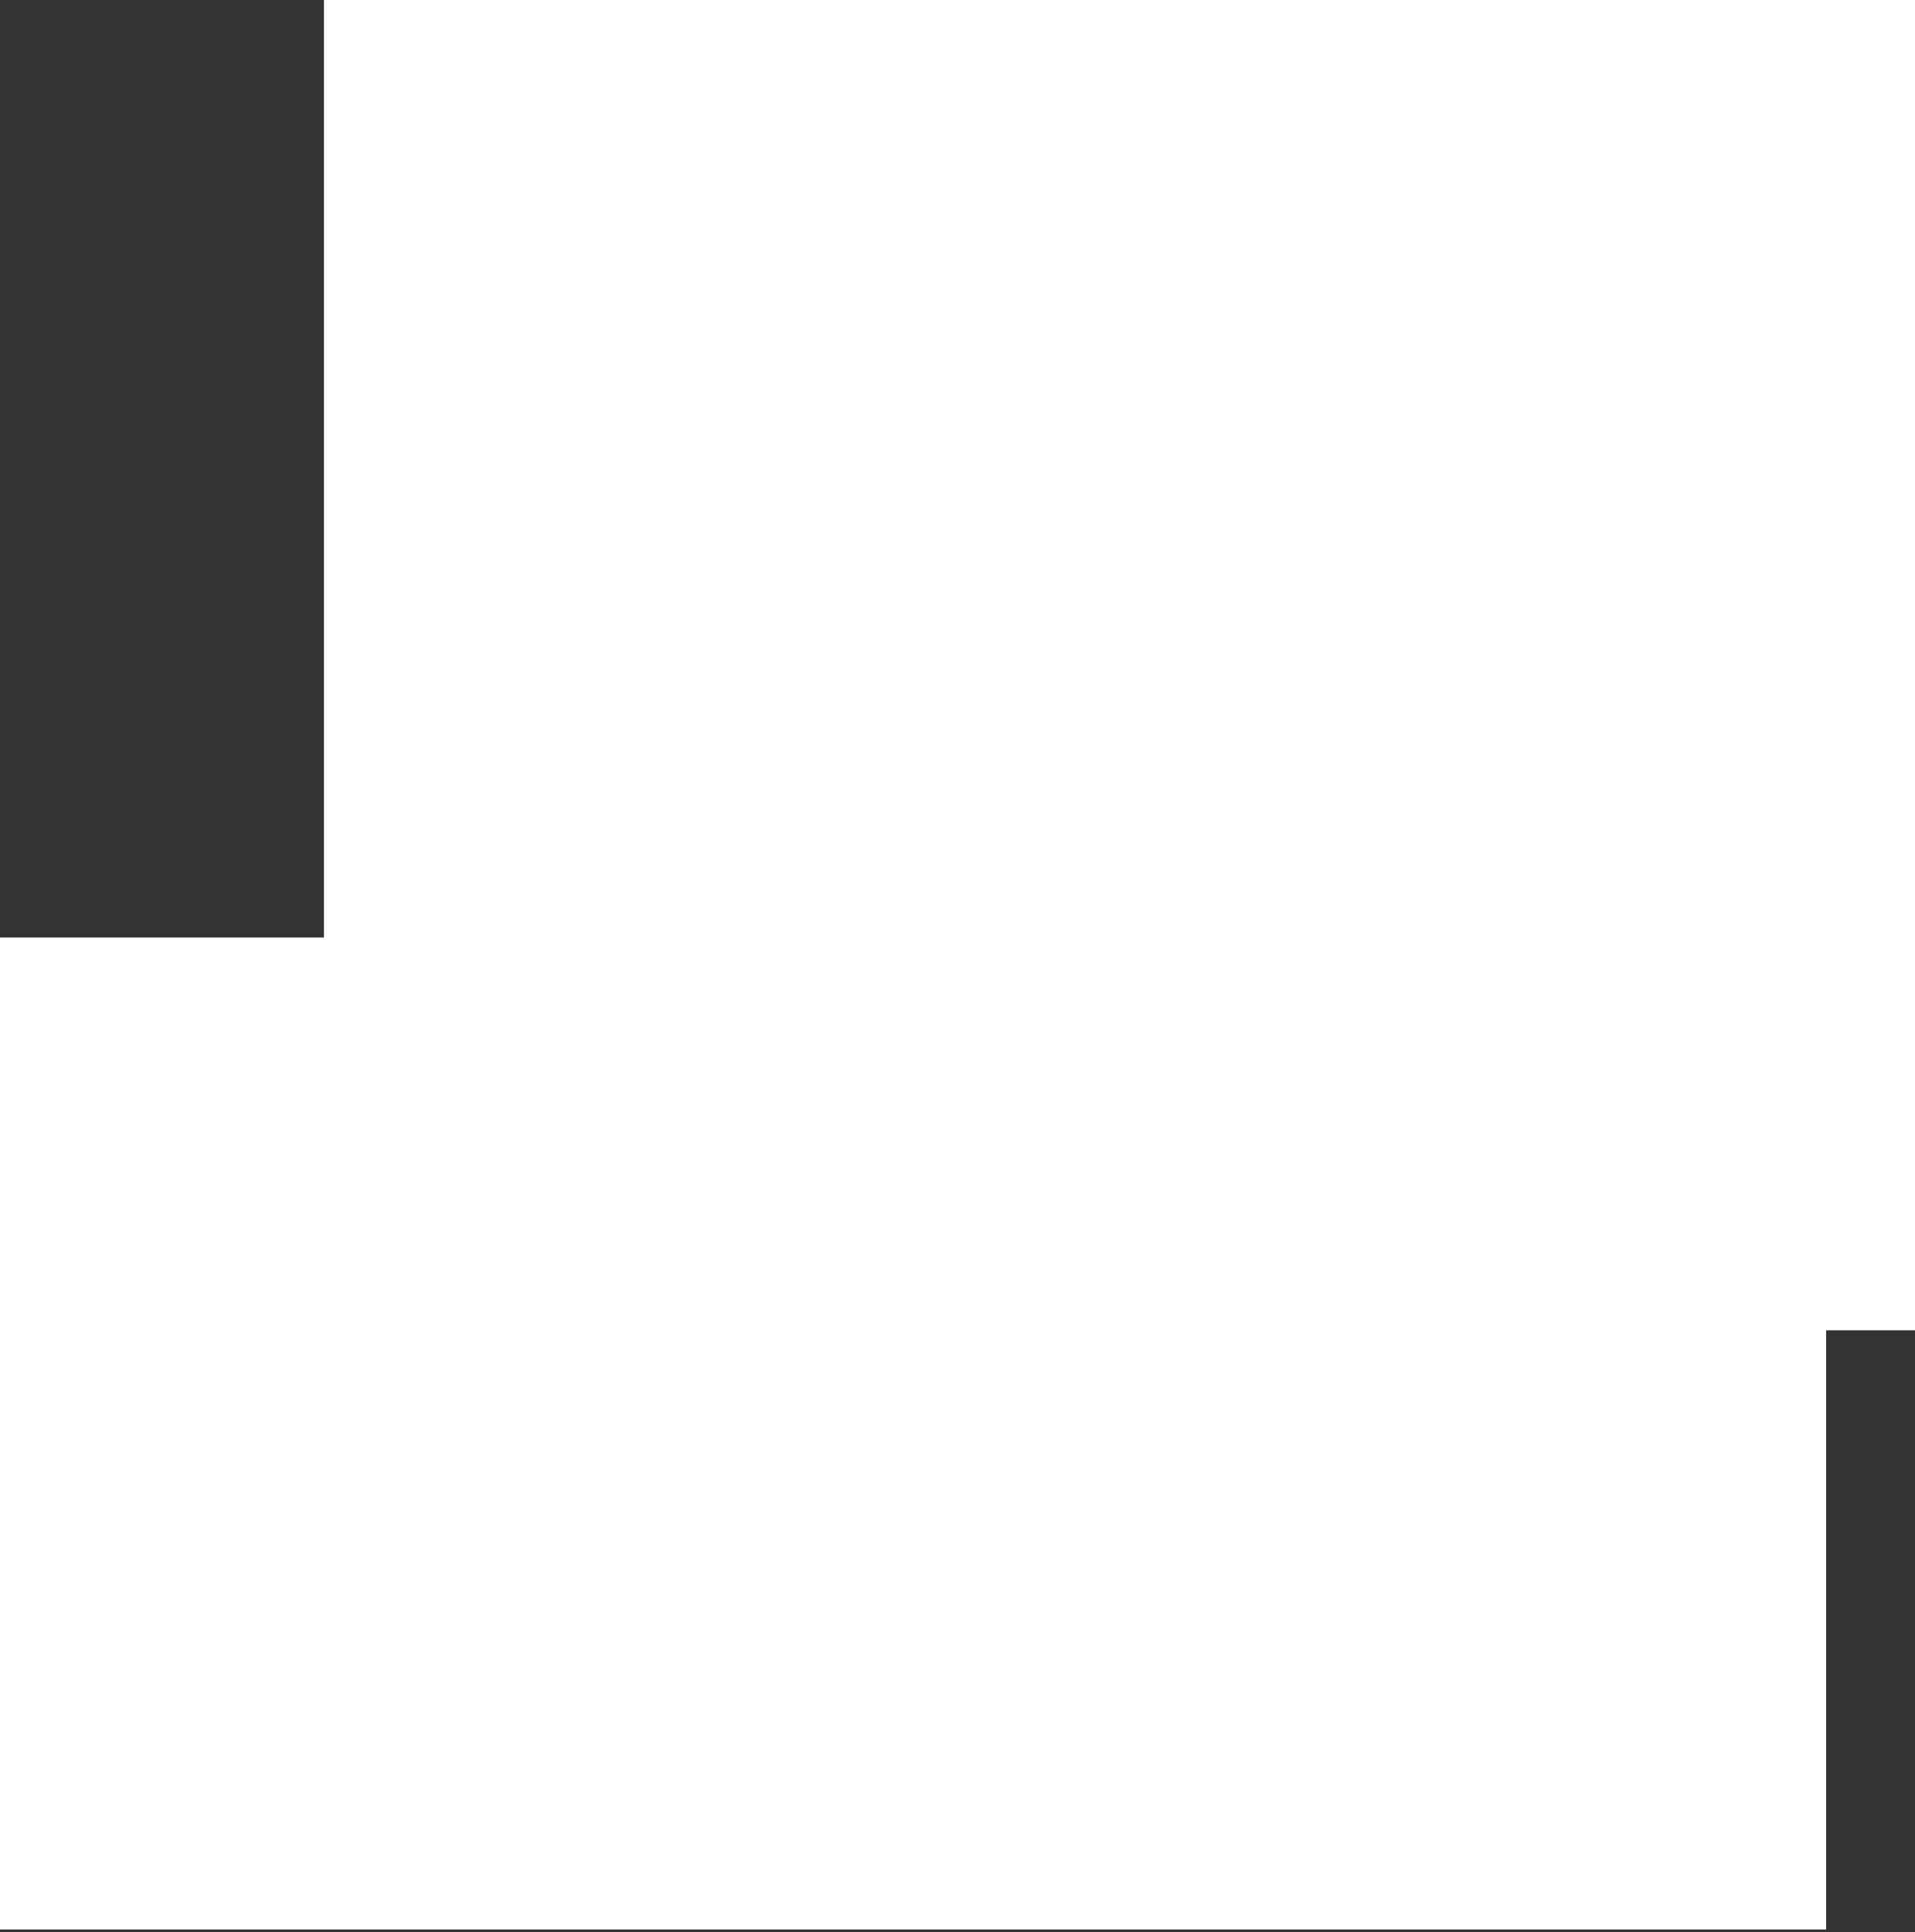
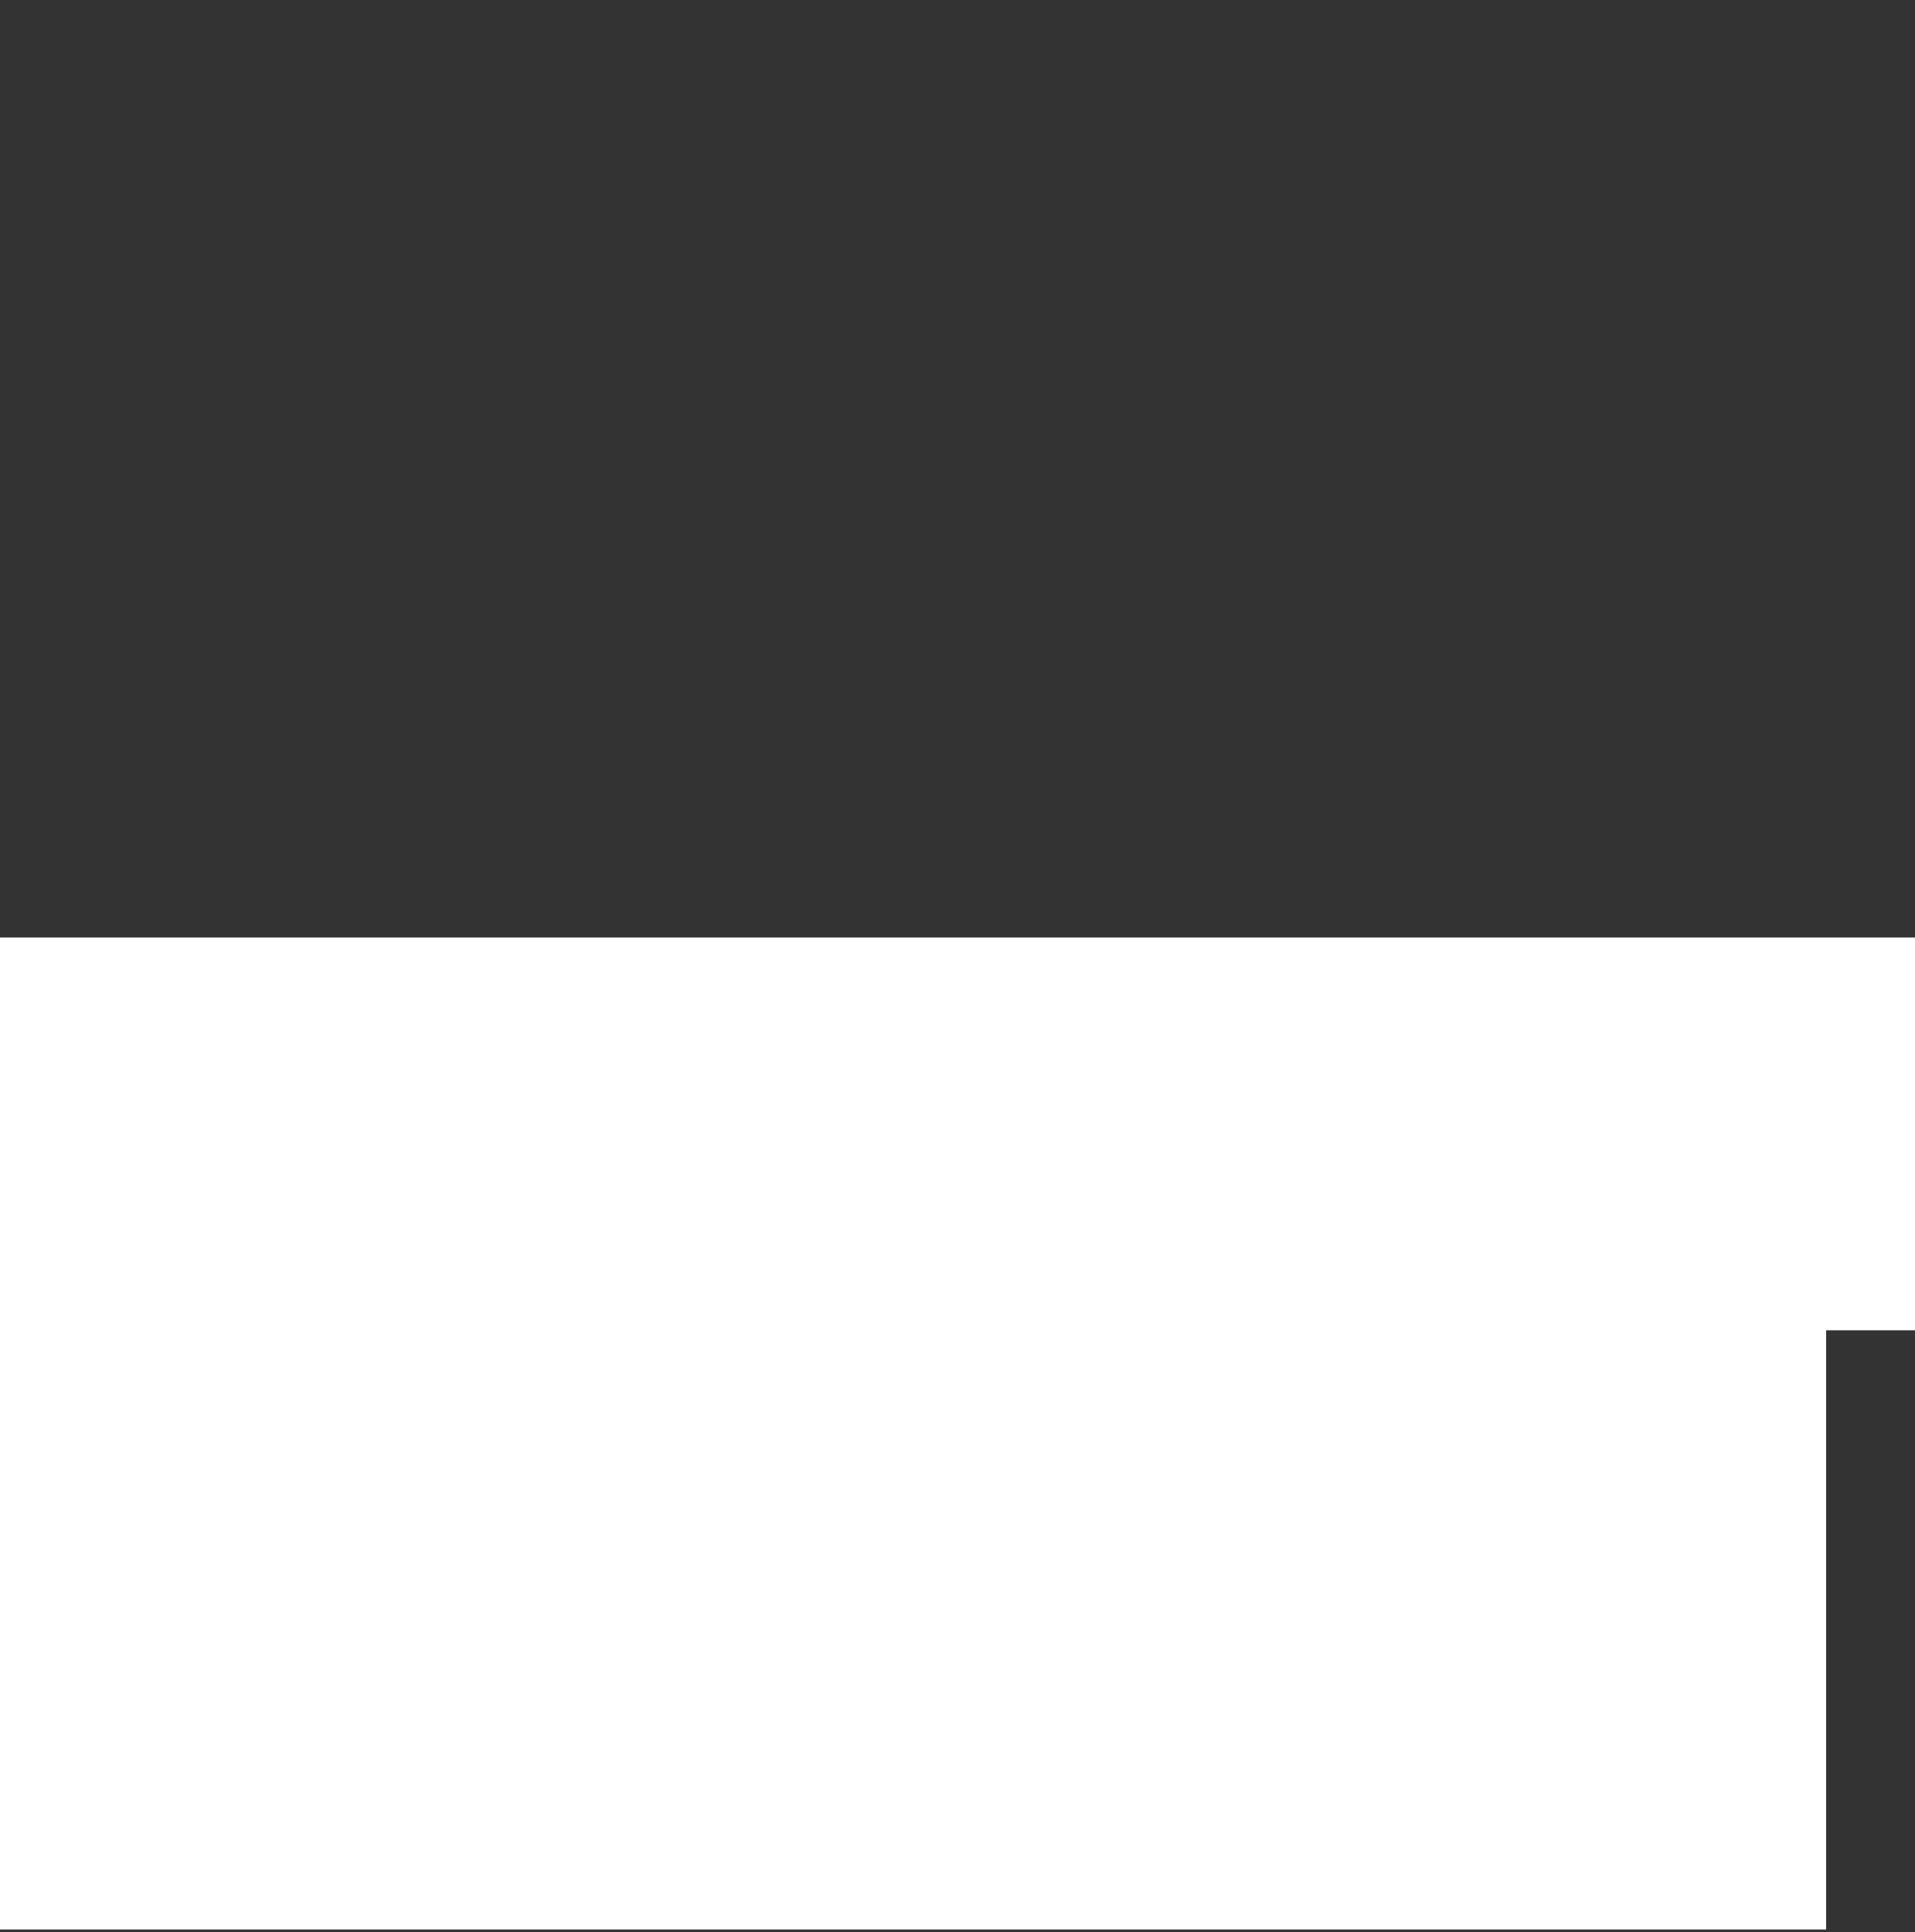
<svg xmlns="http://www.w3.org/2000/svg" width="334" height="337" viewBox="0 0 334 337" fill="none">
  <rect x="0" y="0" width="334" height="337" fill="#333333" stroke="none" />
-   <path d="M334 0H56.5V163.5H0V336.5H318.5V232H334V0Z" fill="white" />
+   <path d="M334 0V163.5H0V336.5H318.5V232H334V0Z" fill="white" />
</svg>